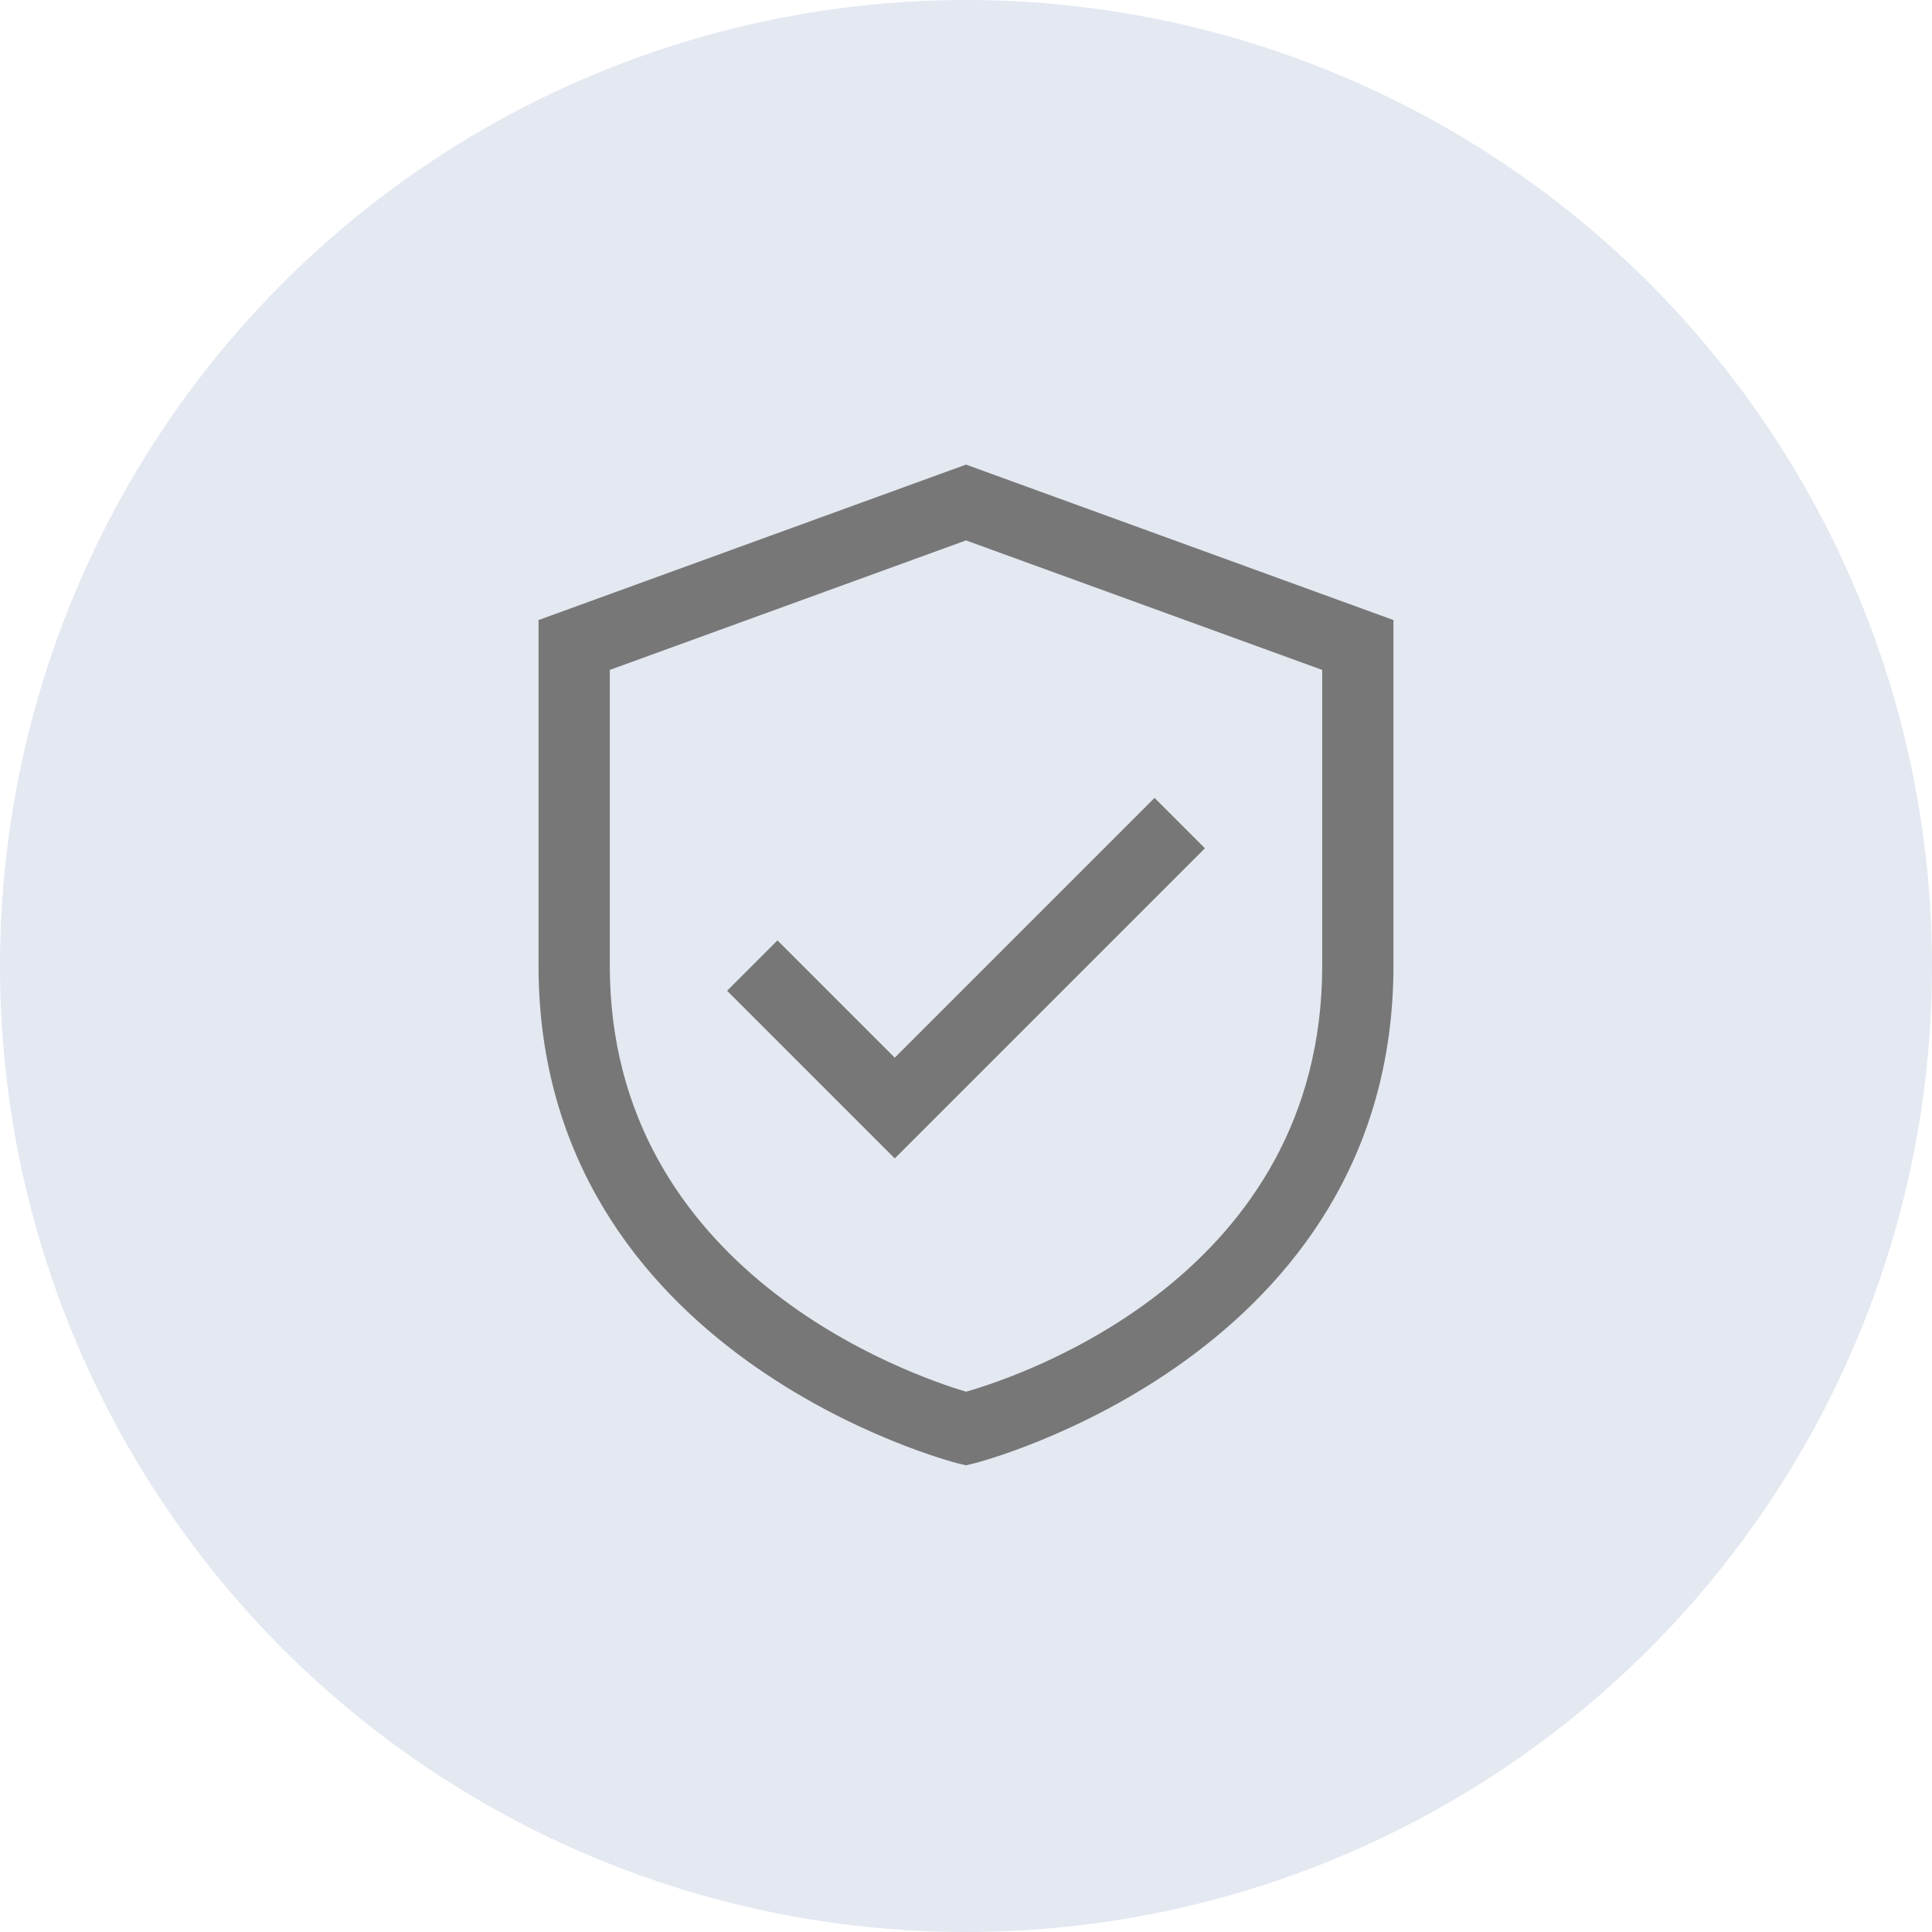
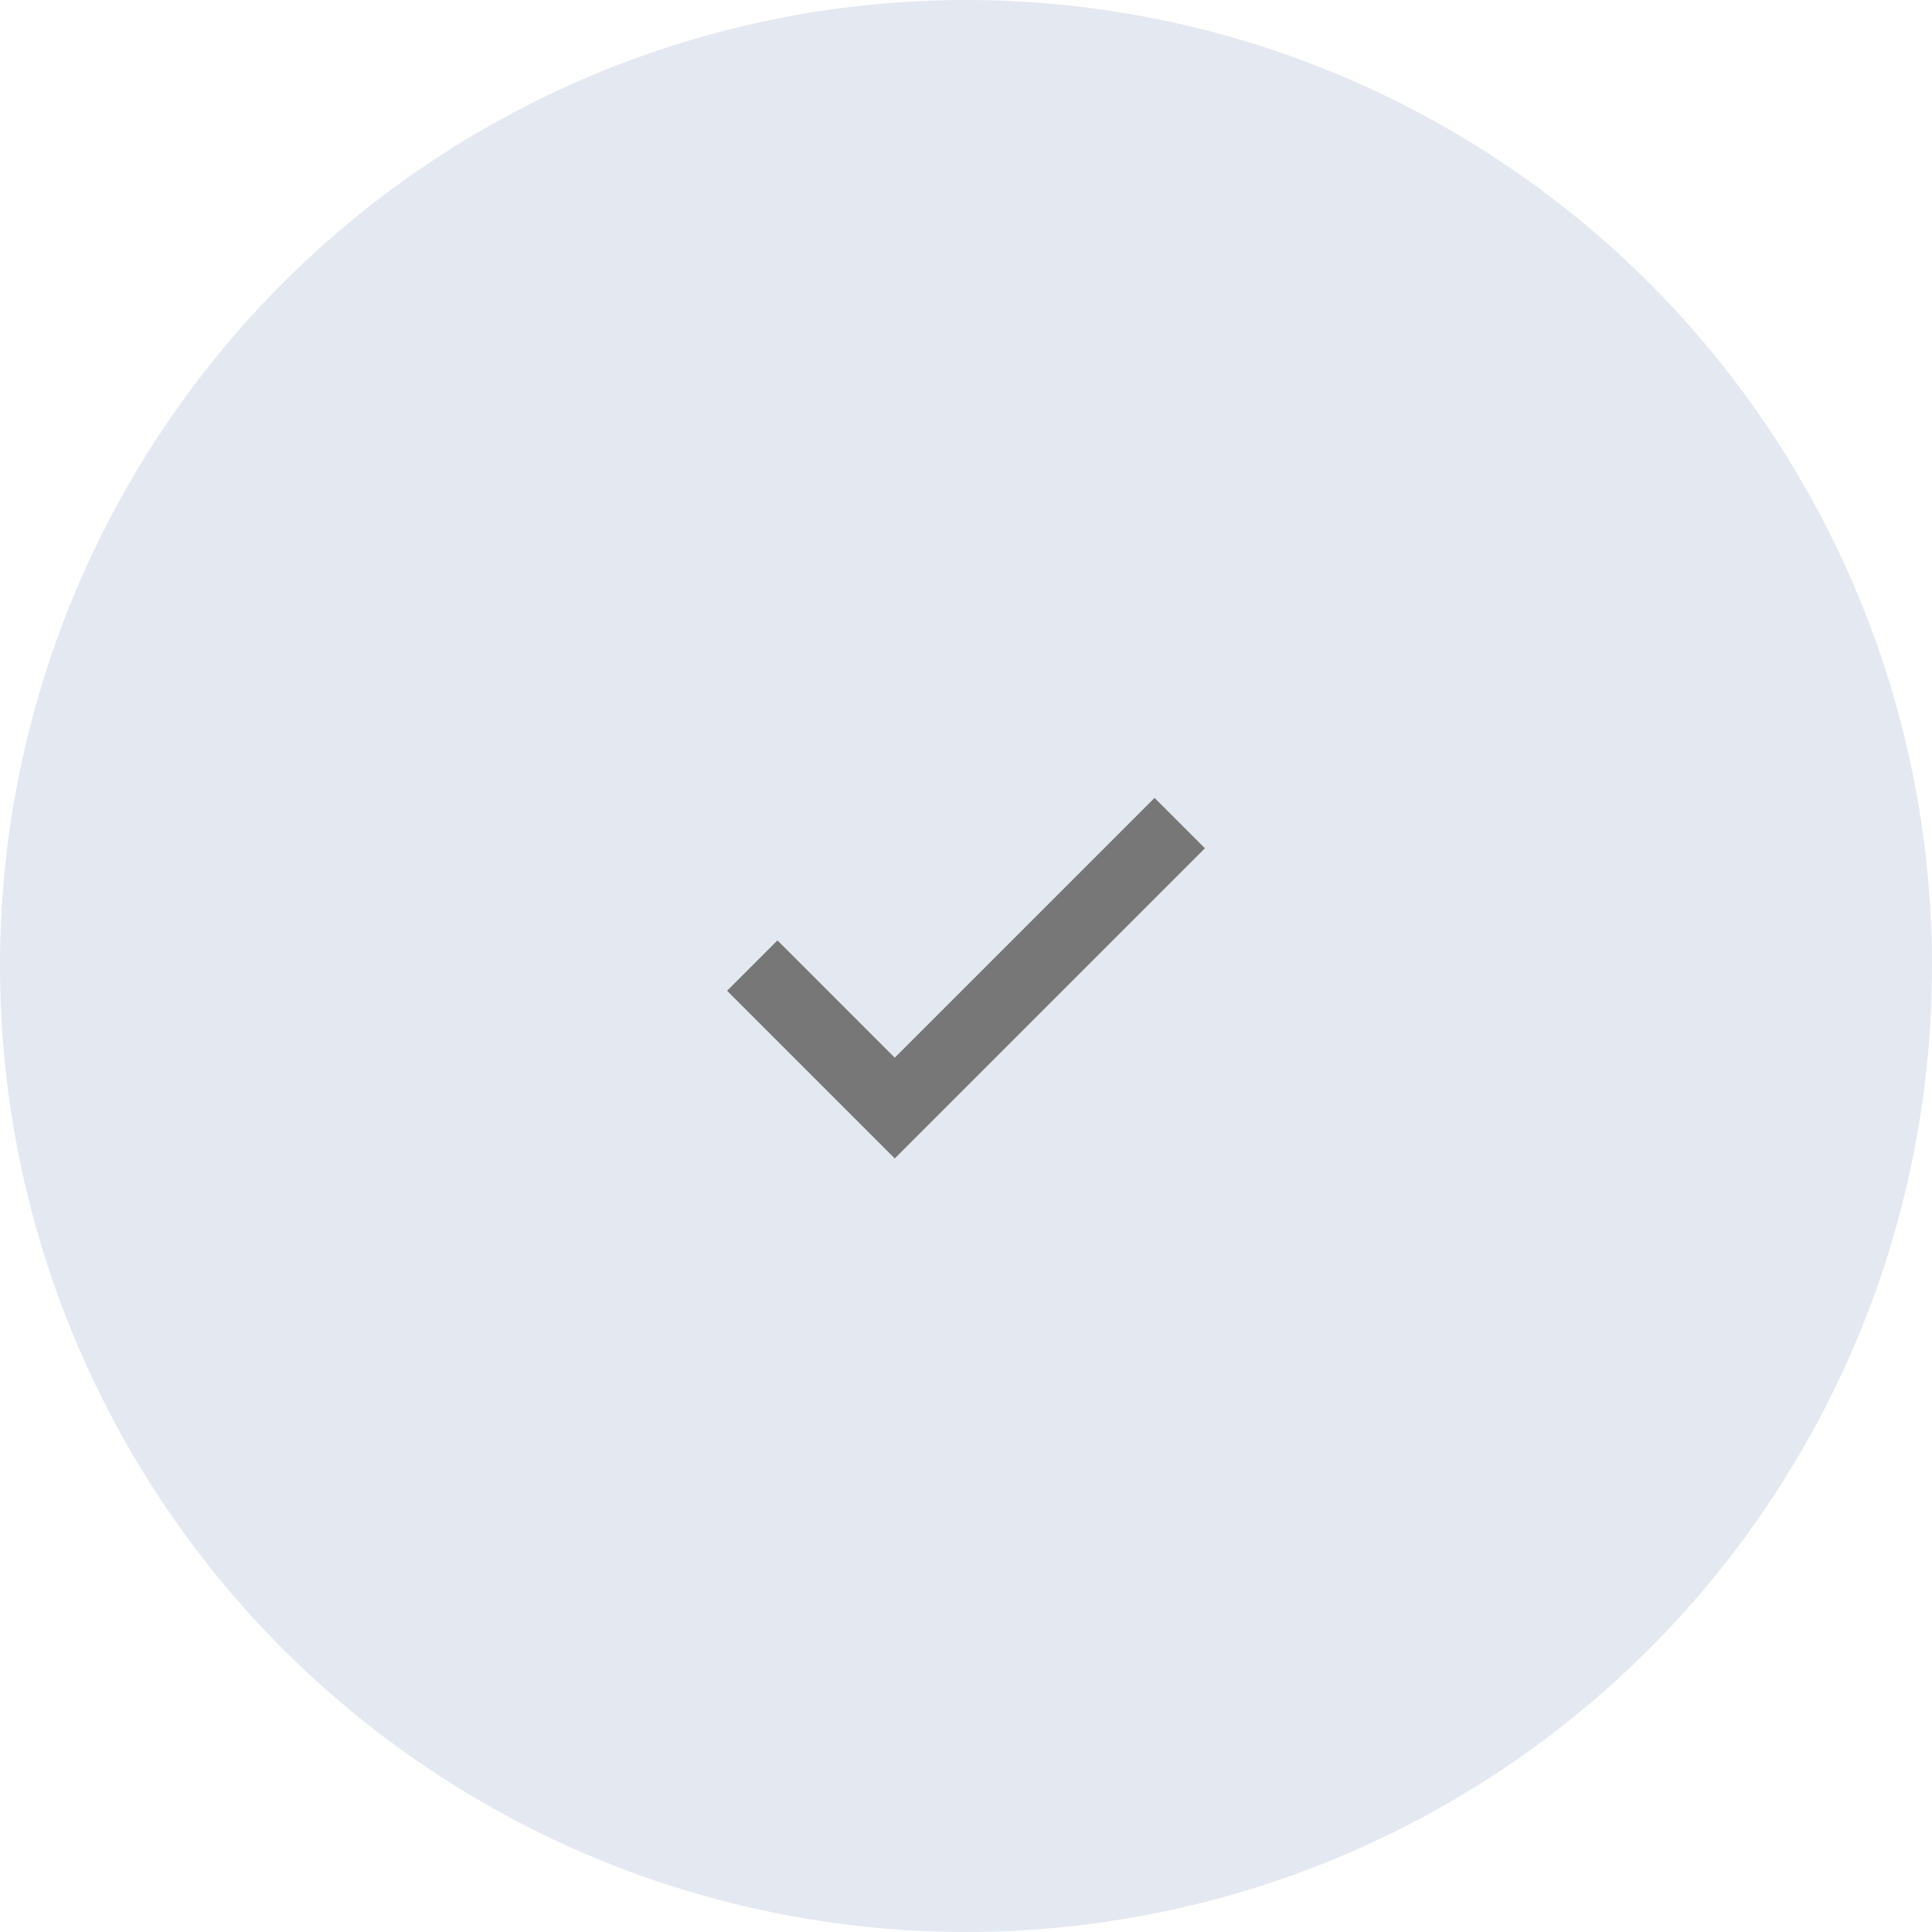
<svg xmlns="http://www.w3.org/2000/svg" width="512" height="512" x="0" y="0" viewBox="0 0 32 32" style="enable-background:new 0 0 512 512" xml:space="preserve" class="">
  <circle r="16" cx="16" cy="16" fill="#e3e8f1" />
  <g transform="matrix(0.59,0,0,0.59,6.56,6.553)">
-     <path d="M16 1.936 4 6.3V16c0 10.96 11.645 13.942 11.762 13.972l.238.057.238-.057C16.355 29.942 28 26.96 28 16V6.3L16 1.936zM26 16c0 8.679-8.41 11.507-9.996 11.963C14.474 27.51 6 24.604 6 16V7.7l10-3.636L26 7.7V16z" fill="#777777" opacity="1" data-original="#000000" class="" />
    <path d="m10.707 15.293-1.414 1.414L14 21.414l8.707-8.707-1.414-1.414L14 18.586z" fill="#777777" opacity="1" data-original="#000000" class="" />
  </g>
</svg>